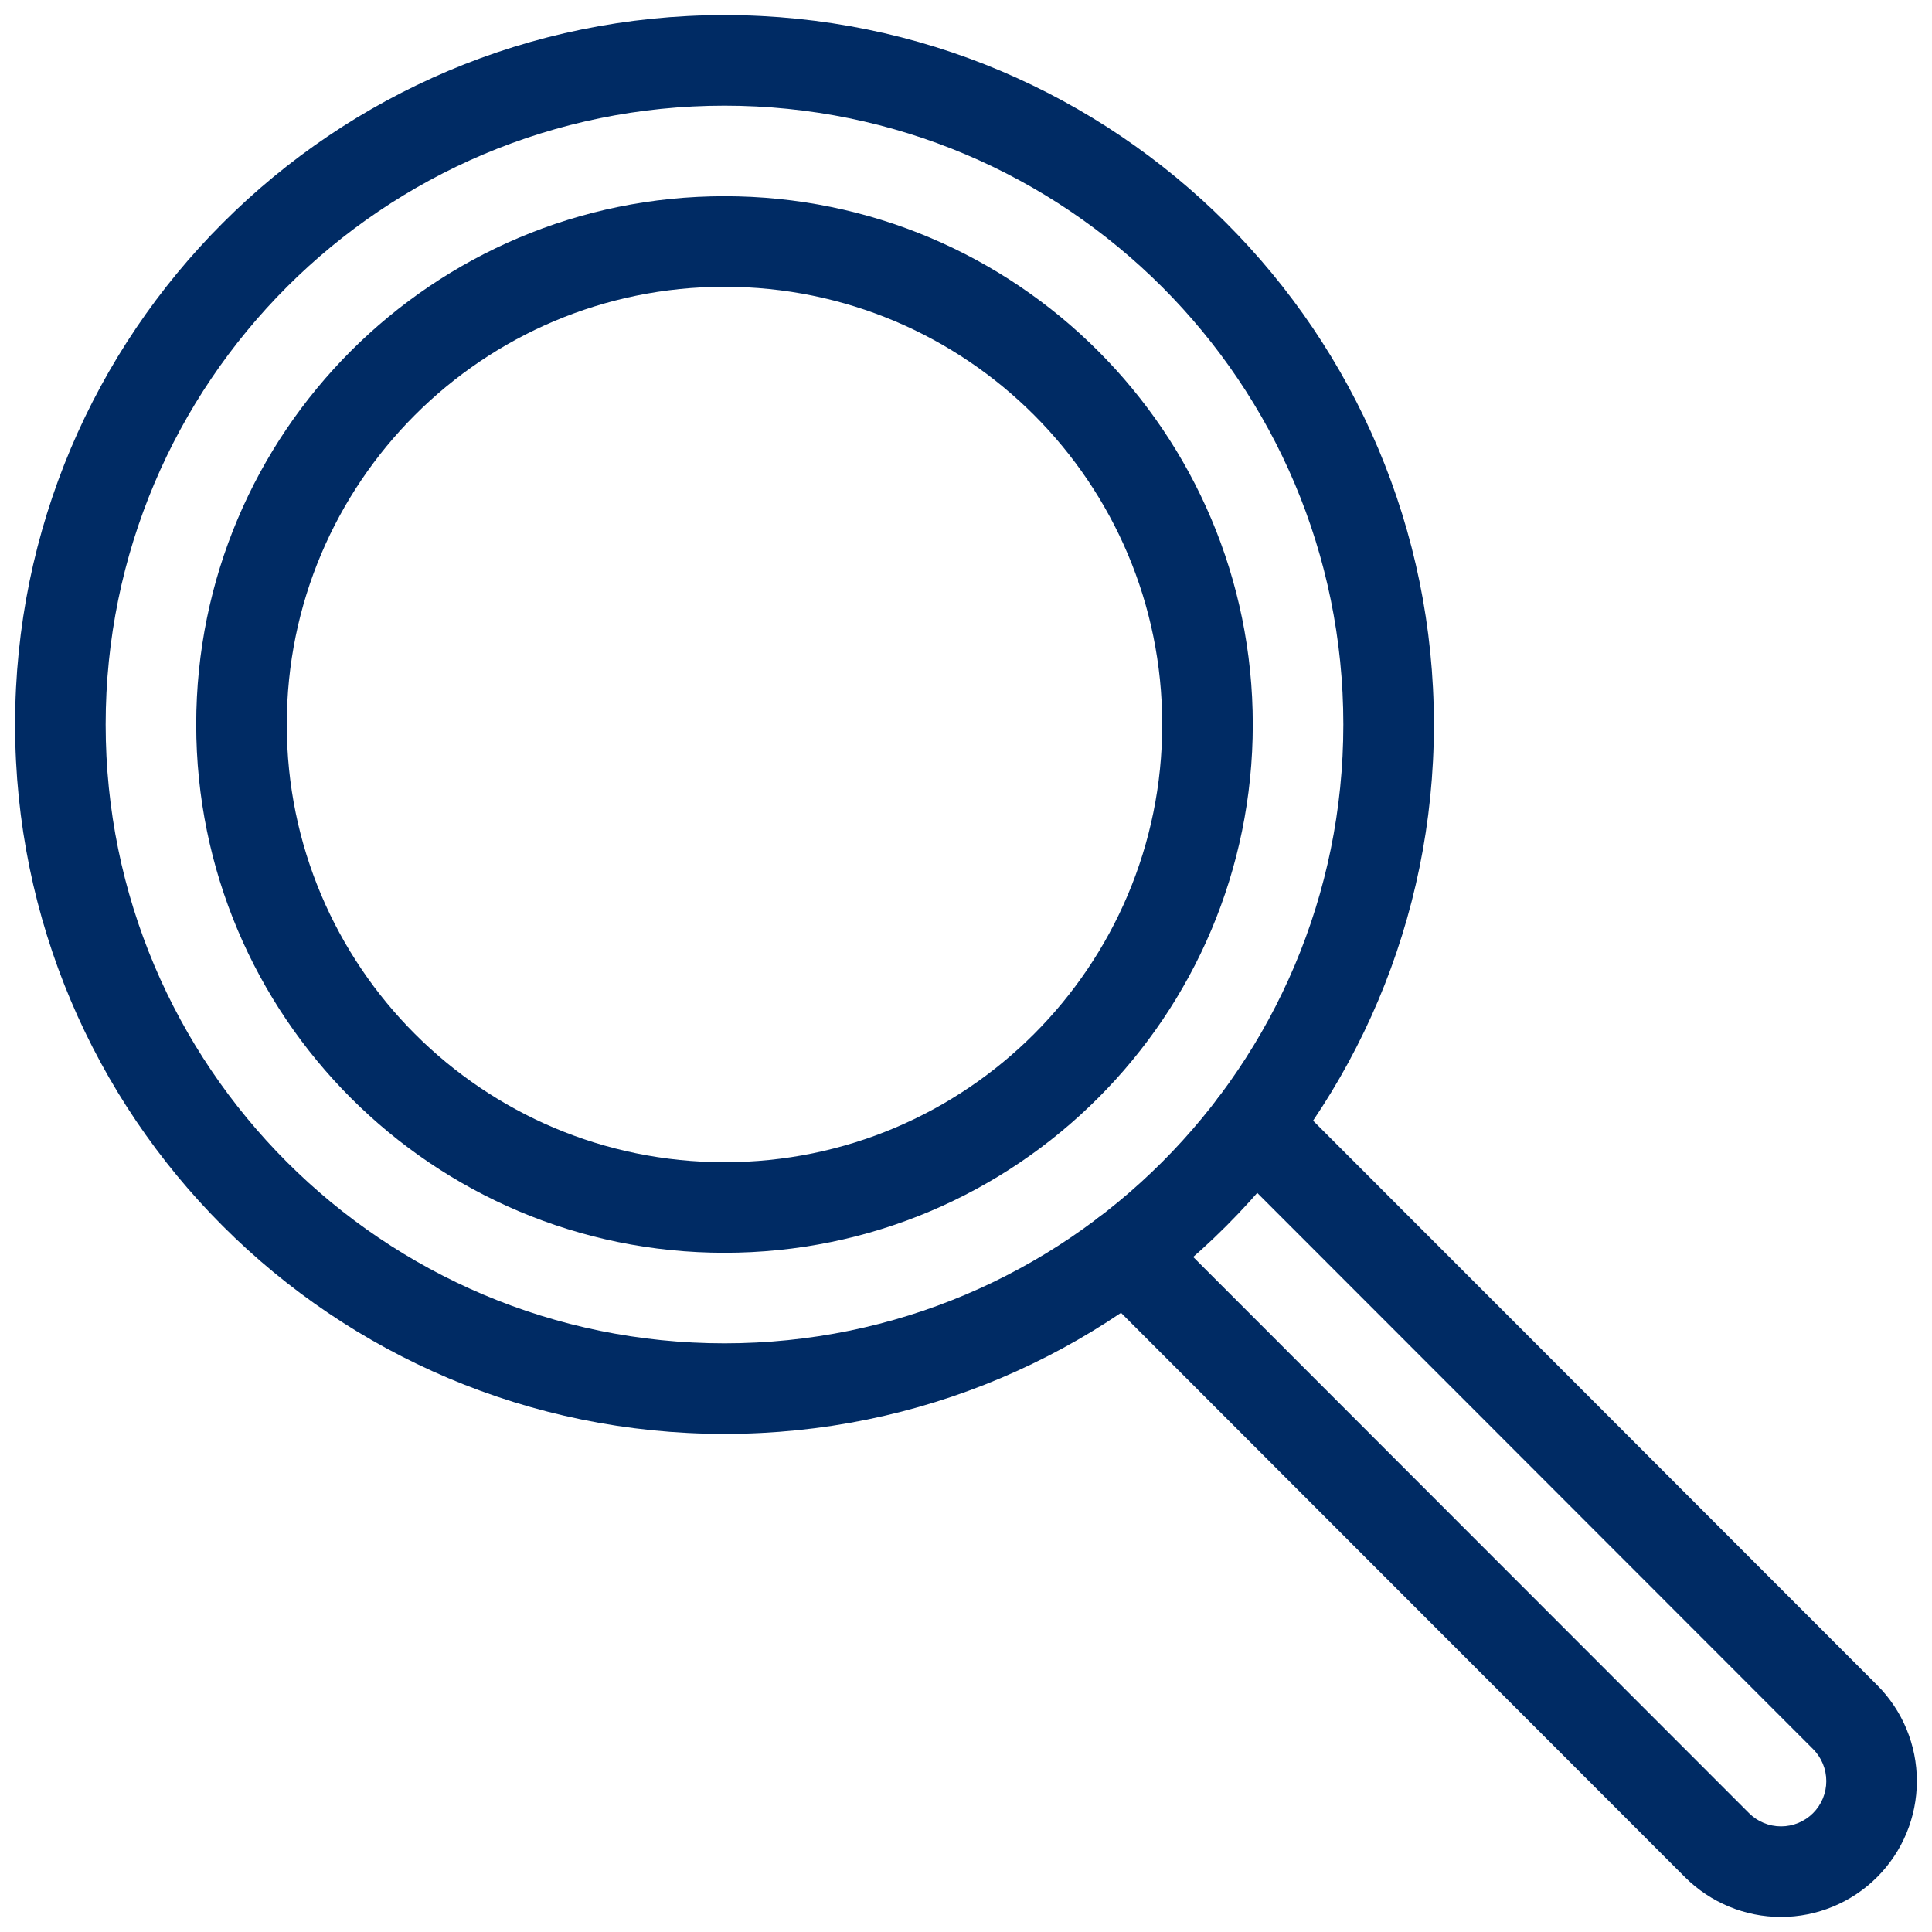
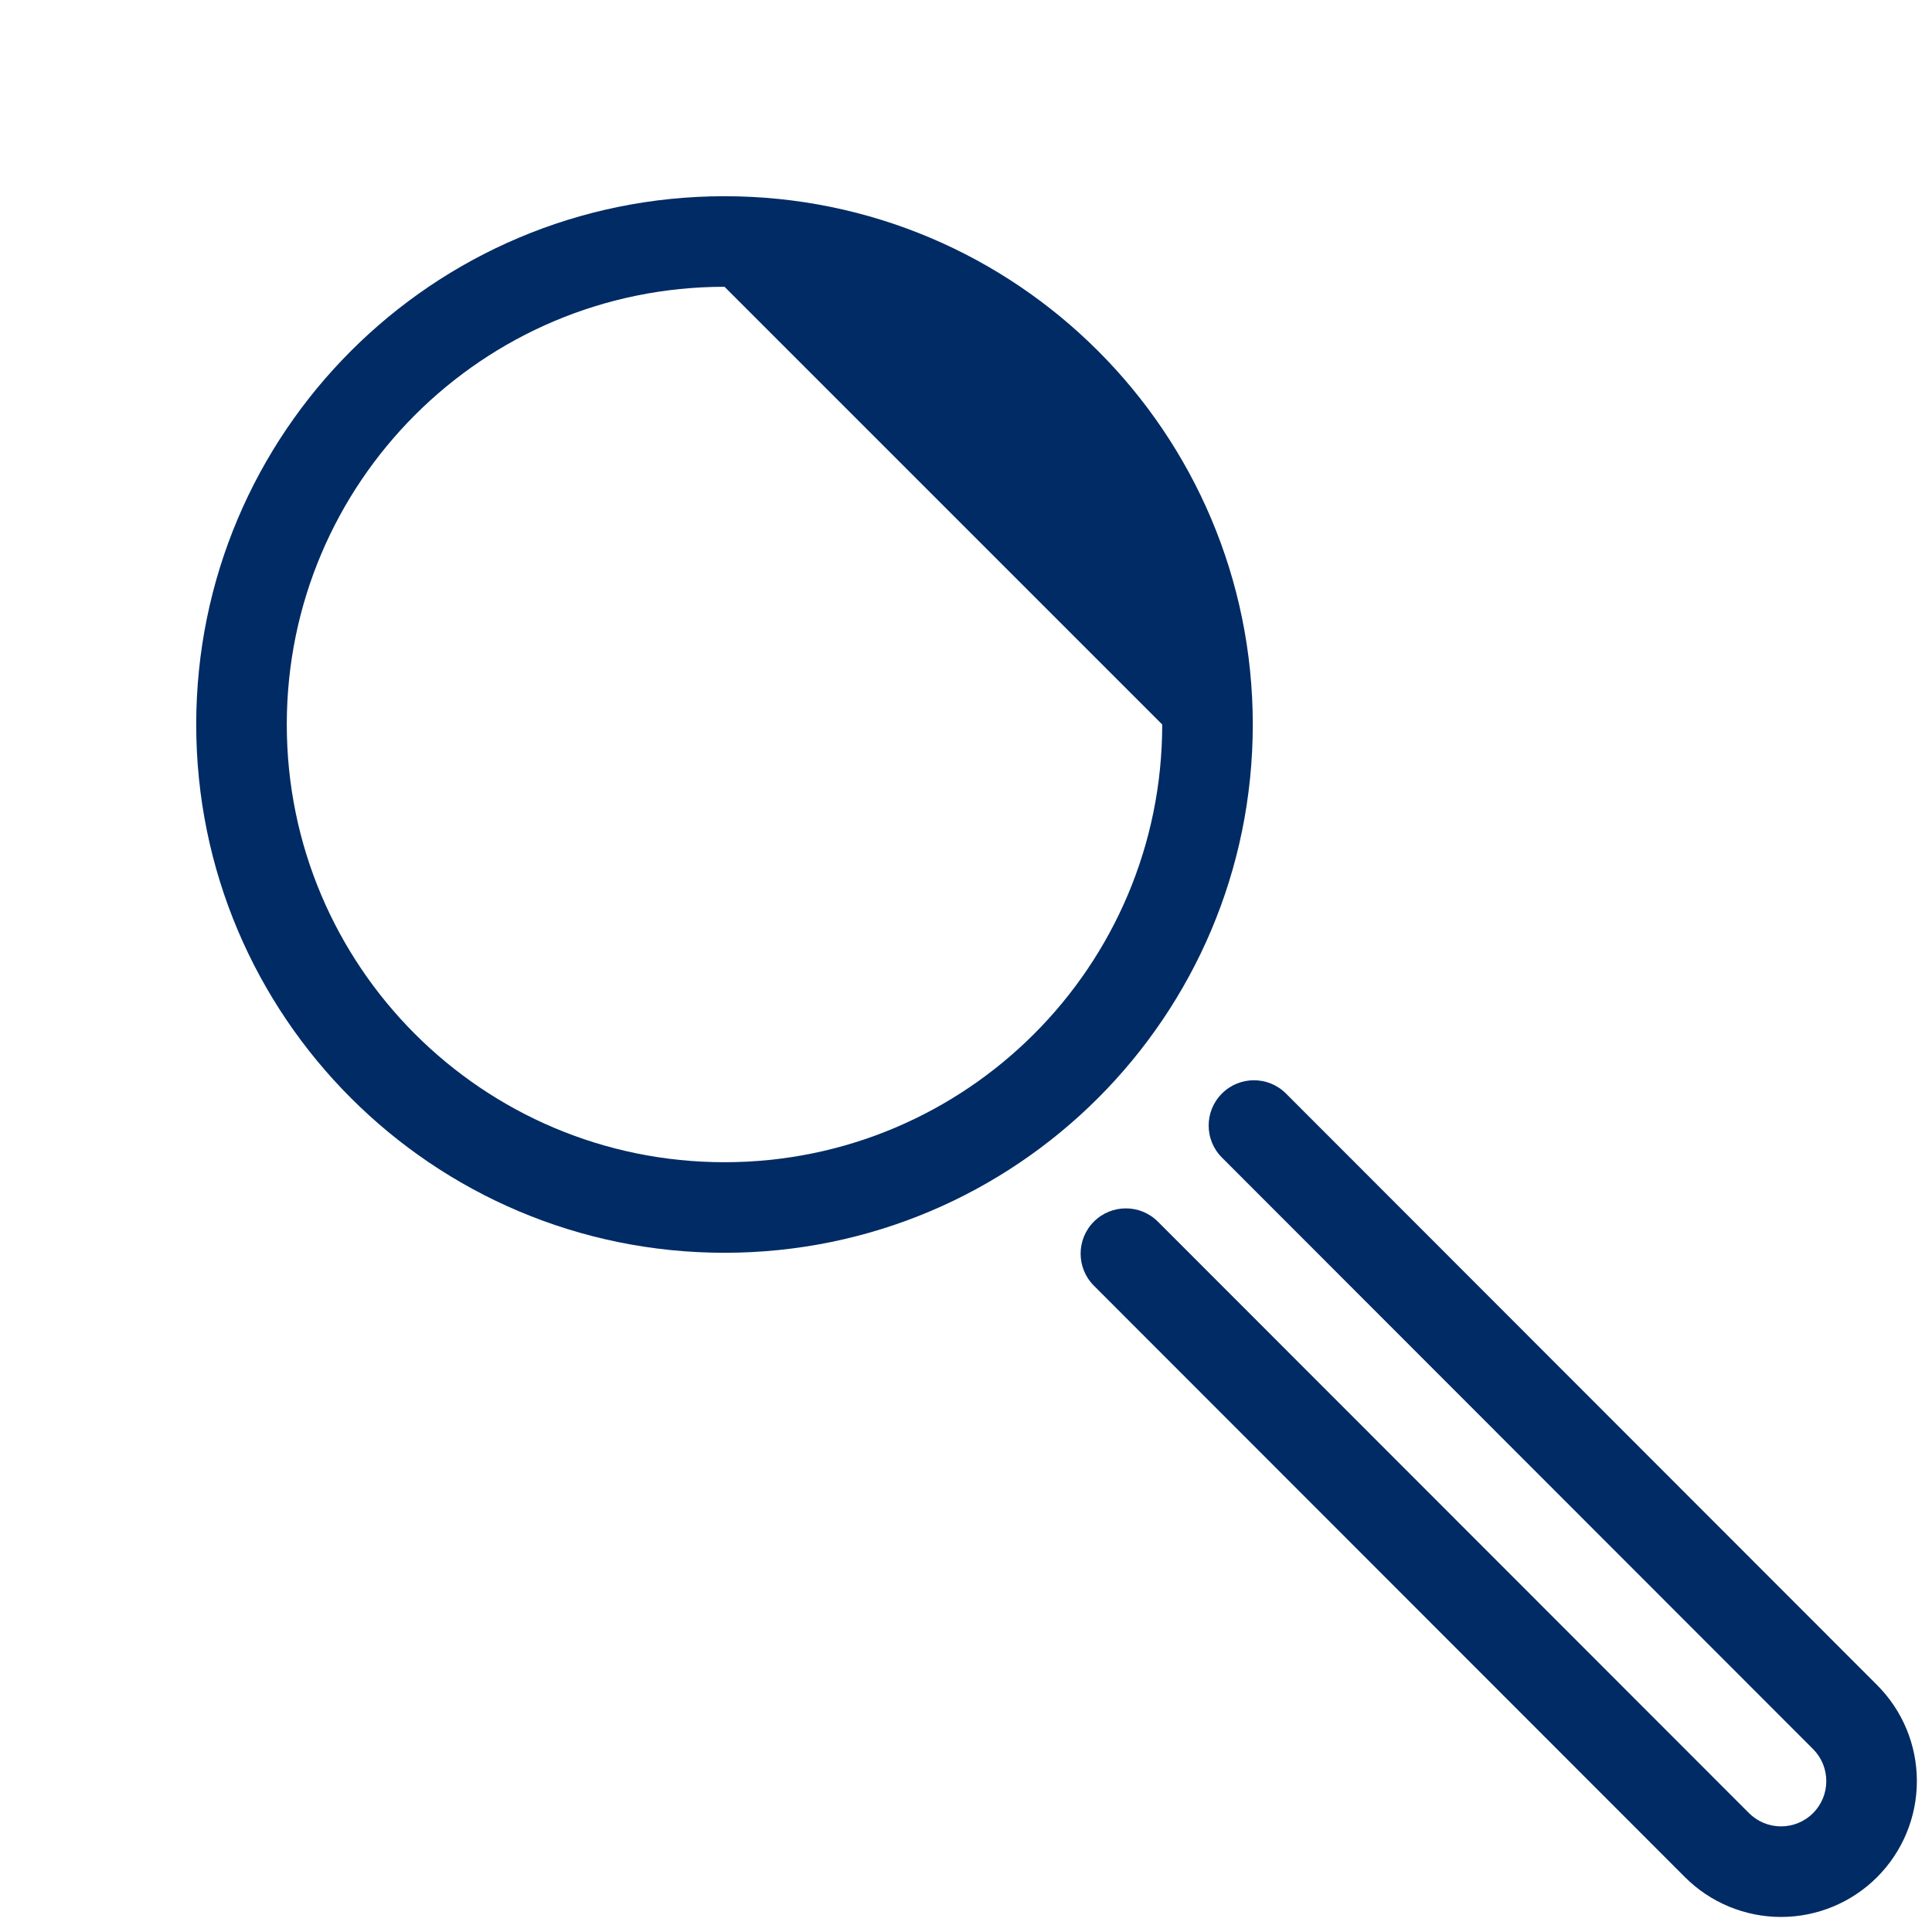
<svg xmlns="http://www.w3.org/2000/svg" width="48" height="48" viewBox="0 0 48 48" fill="none">
  <g clip-path="url(#clip0_10943_6372)">
    <path fill-rule="evenodd" clip-rule="evenodd" d="M30.359 27.168C30.798 26.729 31.511 26.729 31.95 27.169L46.636 41.865C46.636 41.865 46.636 41.865 46.636 41.865C47.269 42.498 47.625 43.356 47.624 44.252C47.624 45.147 47.268 46.005 46.635 46.638C46.002 47.271 45.144 47.626 44.248 47.626C43.353 47.626 42.495 47.27 41.862 46.637L41.862 46.637L27.177 31.942C26.738 31.503 26.738 30.79 27.177 30.351C27.617 29.912 28.329 29.912 28.768 30.352L43.453 45.046C43.453 45.046 43.453 45.046 43.453 45.046C43.664 45.257 43.95 45.376 44.249 45.376C44.547 45.376 44.834 45.258 45.045 45.047C45.256 44.836 45.374 44.55 45.374 44.251C45.374 43.953 45.256 43.666 45.045 43.455L45.045 43.455L30.358 28.759C29.919 28.32 29.919 27.607 30.359 27.168Z" fill="#002B64" />
-     <path fill-rule="evenodd" clip-rule="evenodd" d="M18 2.625C9.509 2.625 2.625 9.509 2.625 18C2.625 26.491 9.509 33.375 18 33.375C26.491 33.375 33.375 26.491 33.375 18C33.375 9.509 26.491 2.625 18 2.625ZM0.375 18C0.375 8.266 8.266 0.375 18 0.375C27.734 0.375 35.625 8.266 35.625 18C35.625 27.734 27.734 35.625 18 35.625C8.266 35.625 0.375 27.734 0.375 18Z" fill="#002B64" />
-     <path fill-rule="evenodd" clip-rule="evenodd" d="M18 7.125C11.994 7.125 7.125 11.994 7.125 18C7.125 24.006 11.994 28.875 18 28.875C24.006 28.875 28.875 24.006 28.875 18C28.875 11.994 24.006 7.125 18 7.125ZM4.875 18C4.875 10.751 10.751 4.875 18 4.875C25.249 4.875 31.125 10.751 31.125 18C31.125 25.249 25.249 31.125 18 31.125C10.751 31.125 4.875 25.249 4.875 18Z" fill="#002B64" />
+     <path fill-rule="evenodd" clip-rule="evenodd" d="M18 7.125C11.994 7.125 7.125 11.994 7.125 18C7.125 24.006 11.994 28.875 18 28.875C24.006 28.875 28.875 24.006 28.875 18ZM4.875 18C4.875 10.751 10.751 4.875 18 4.875C25.249 4.875 31.125 10.751 31.125 18C31.125 25.249 25.249 31.125 18 31.125C10.751 31.125 4.875 25.249 4.875 18Z" fill="#002B64" />
  </g>
  <defs>
    <clipPath id="clip0_10943_6372">
      <rect width="48" height="48" fill="white" />
    </clipPath>
  </defs>
</svg>